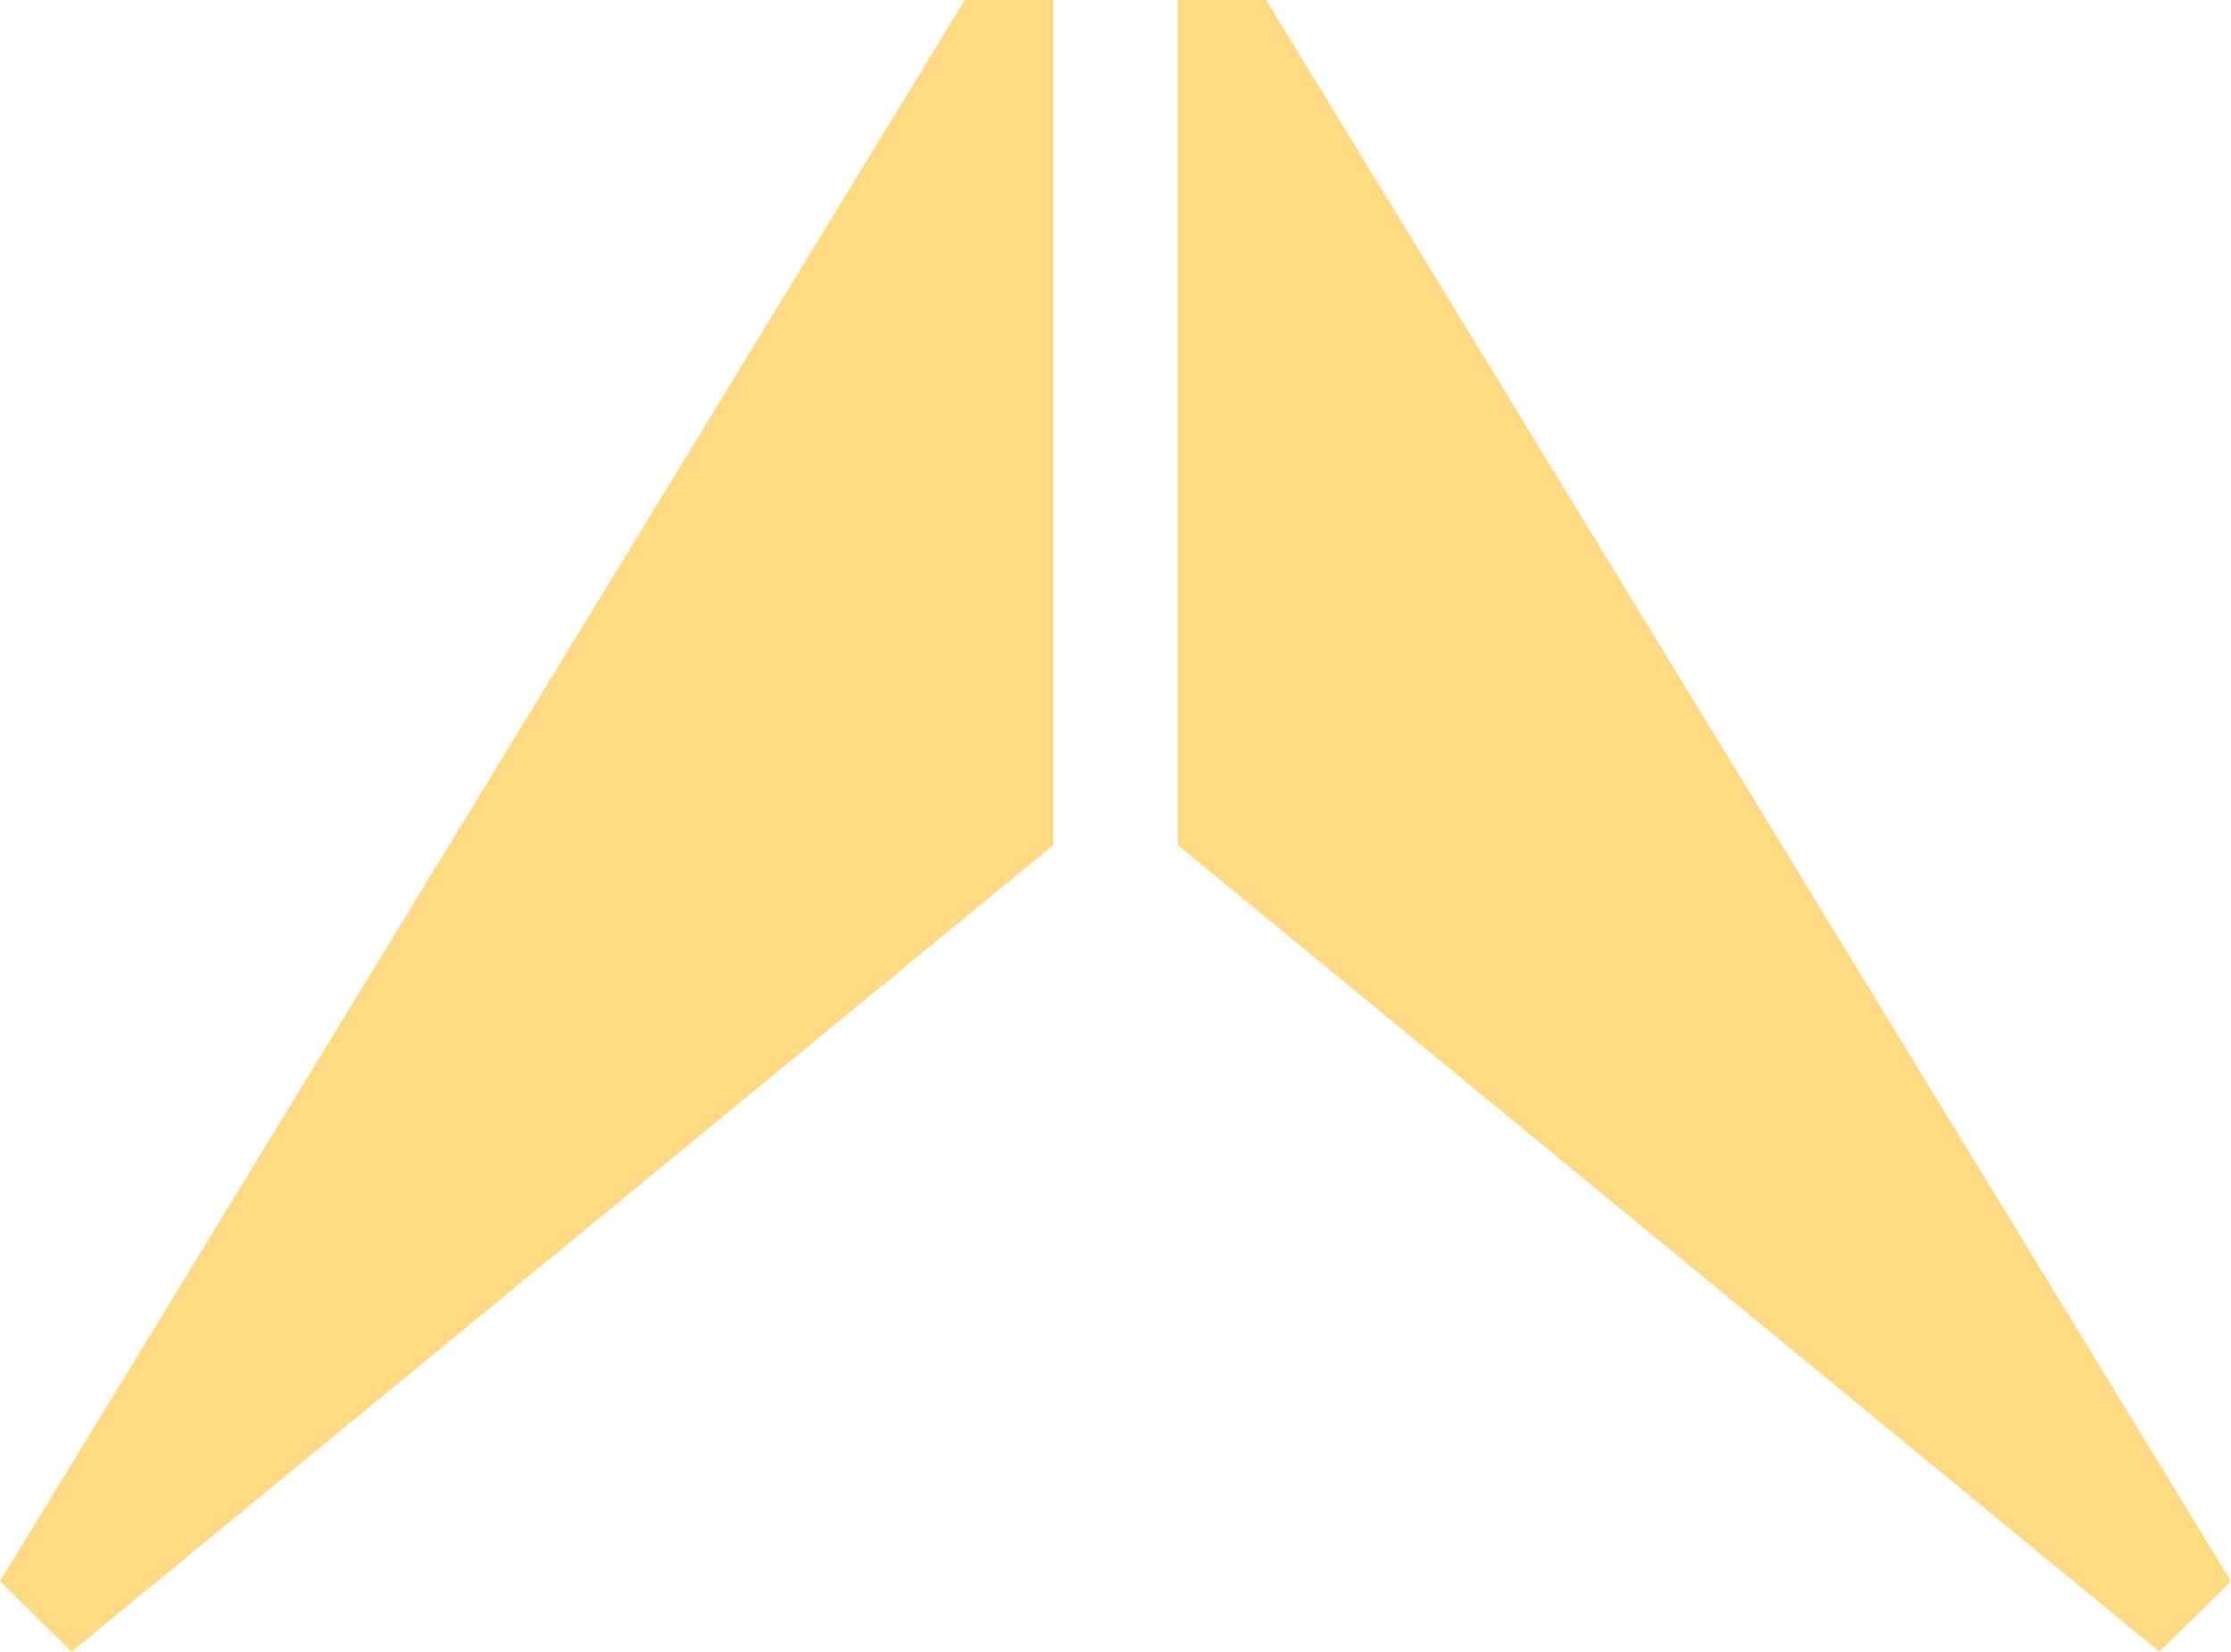
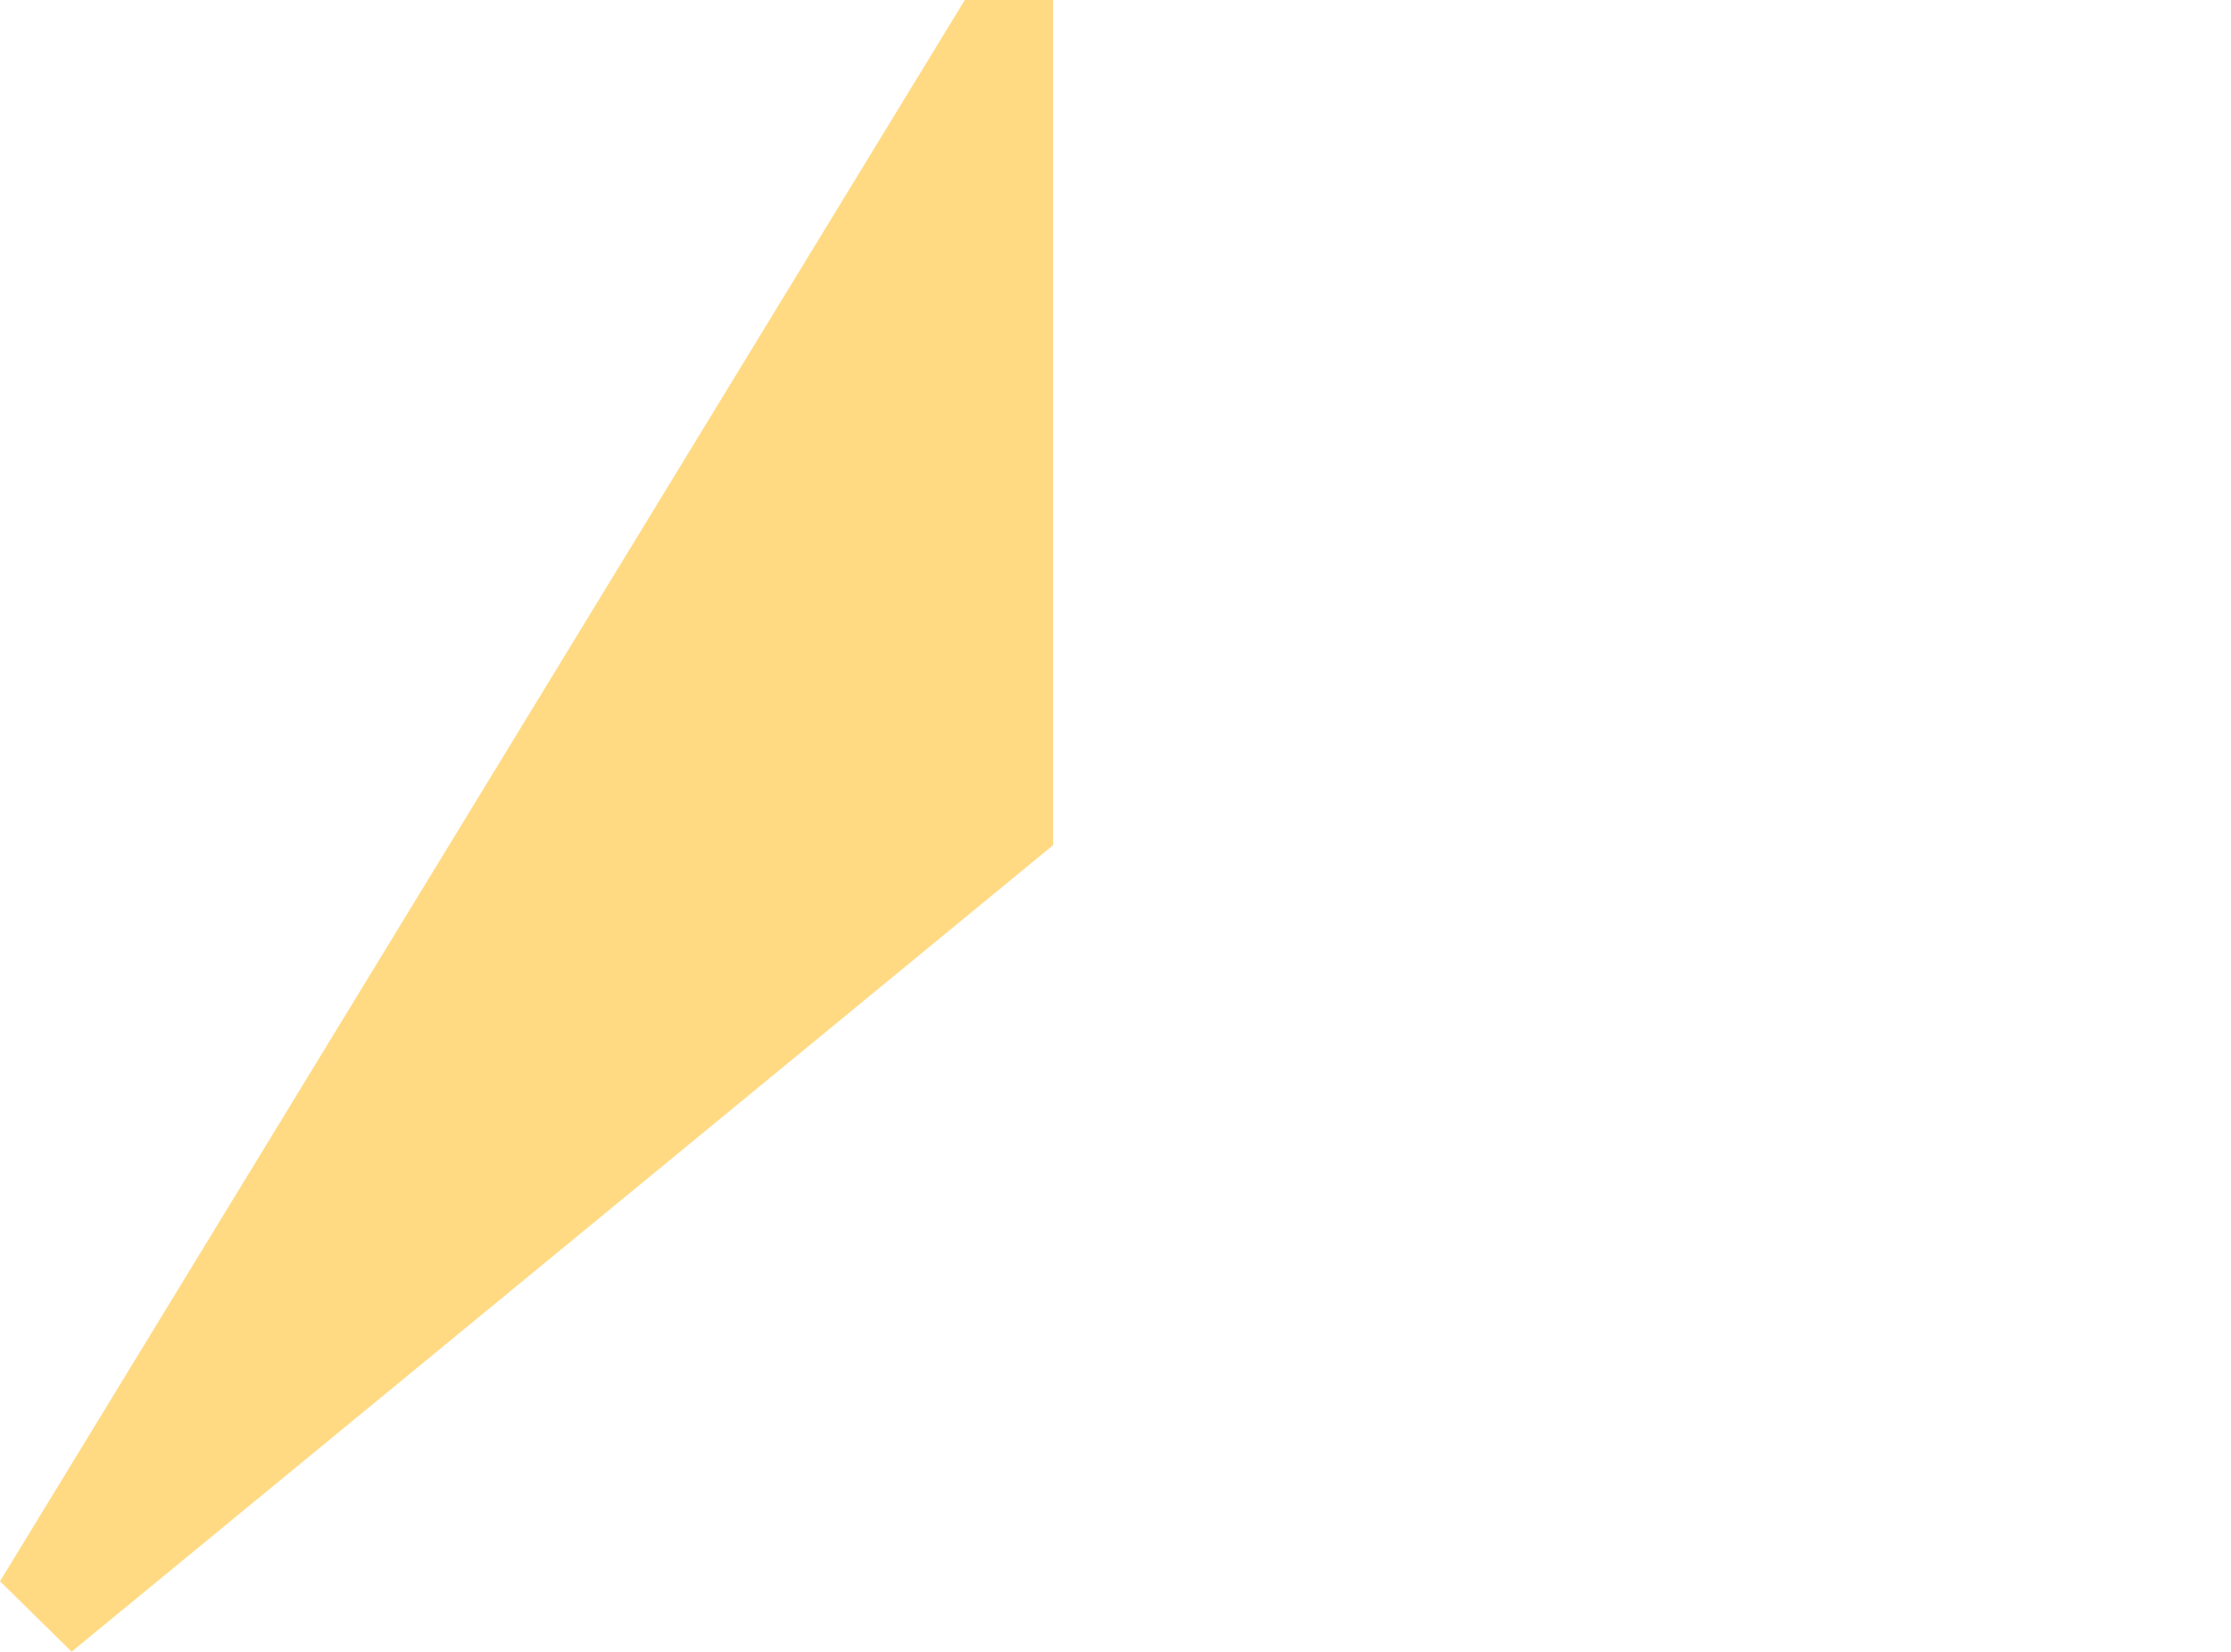
<svg xmlns="http://www.w3.org/2000/svg" width="77" height="57" viewBox="0 0 77 57" fill="none">
  <path d="M2.472 57L36.348 29.166V0H33.298L0 54.57L2.472 57Z" fill="#FFDA83" />
-   <path d="M40.652 29.166L74.528 57L77 54.57L43.702 0H40.652V29.166Z" fill="#FFDA83" />
</svg>